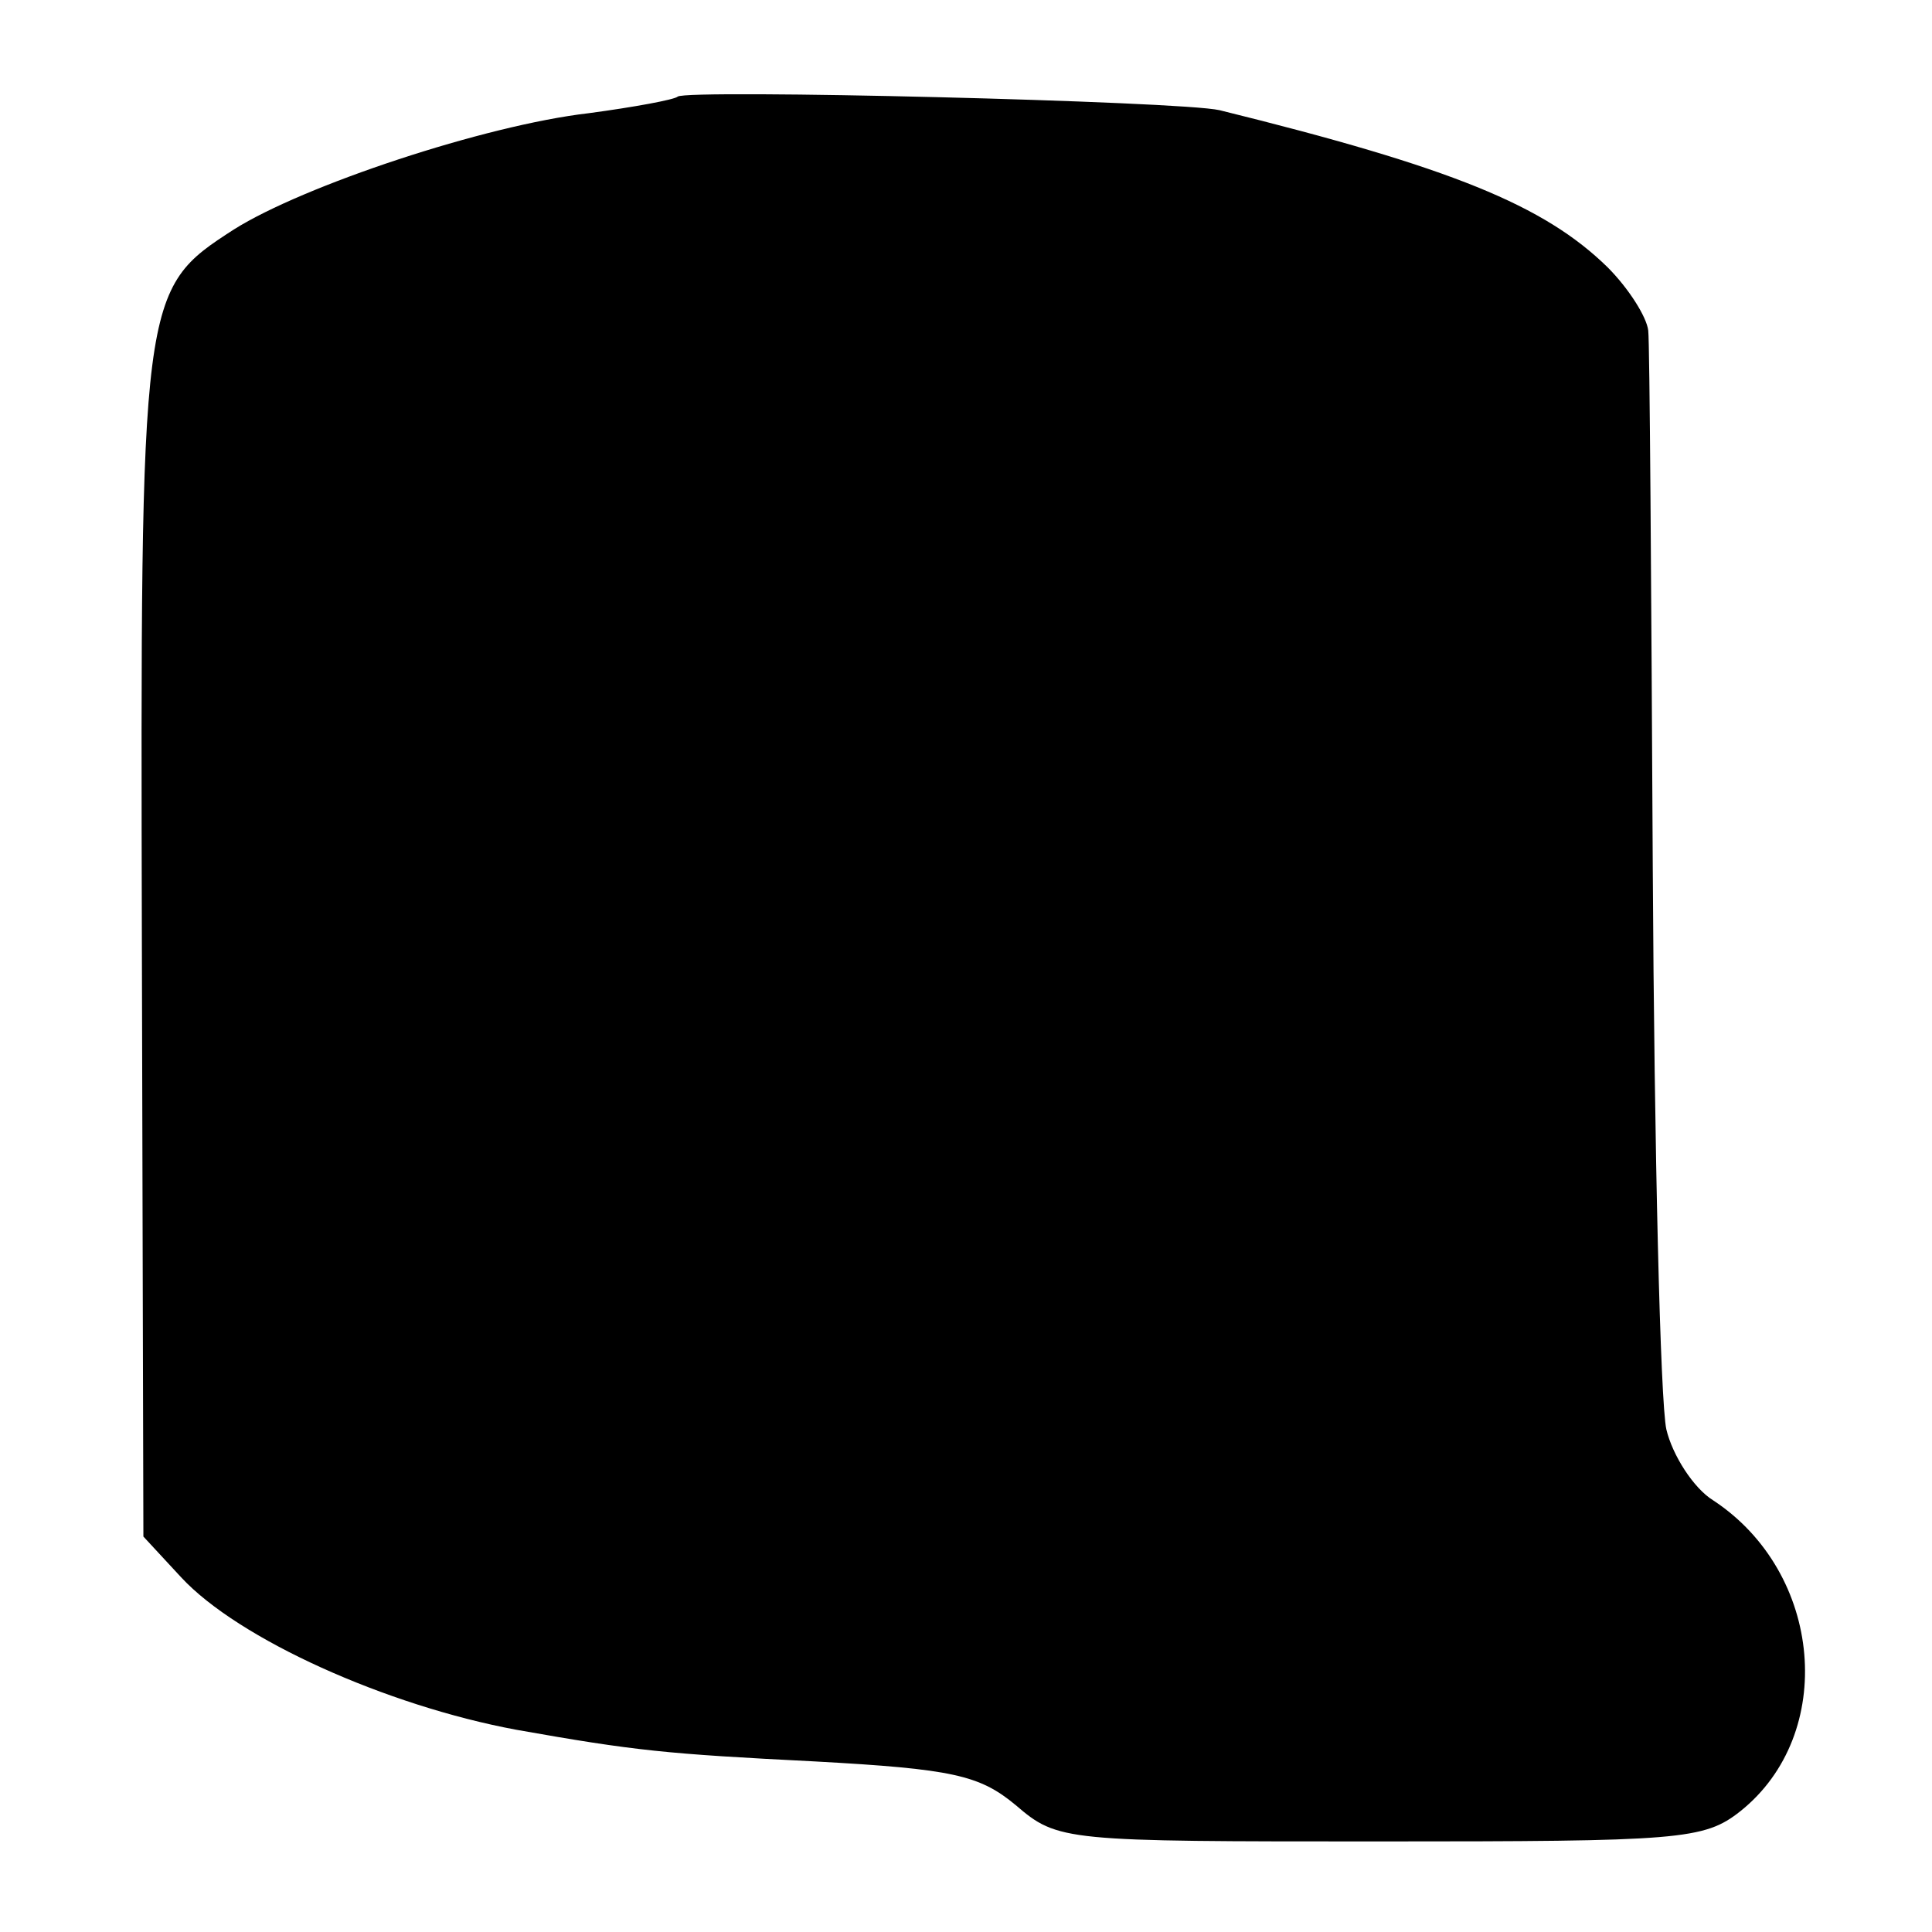
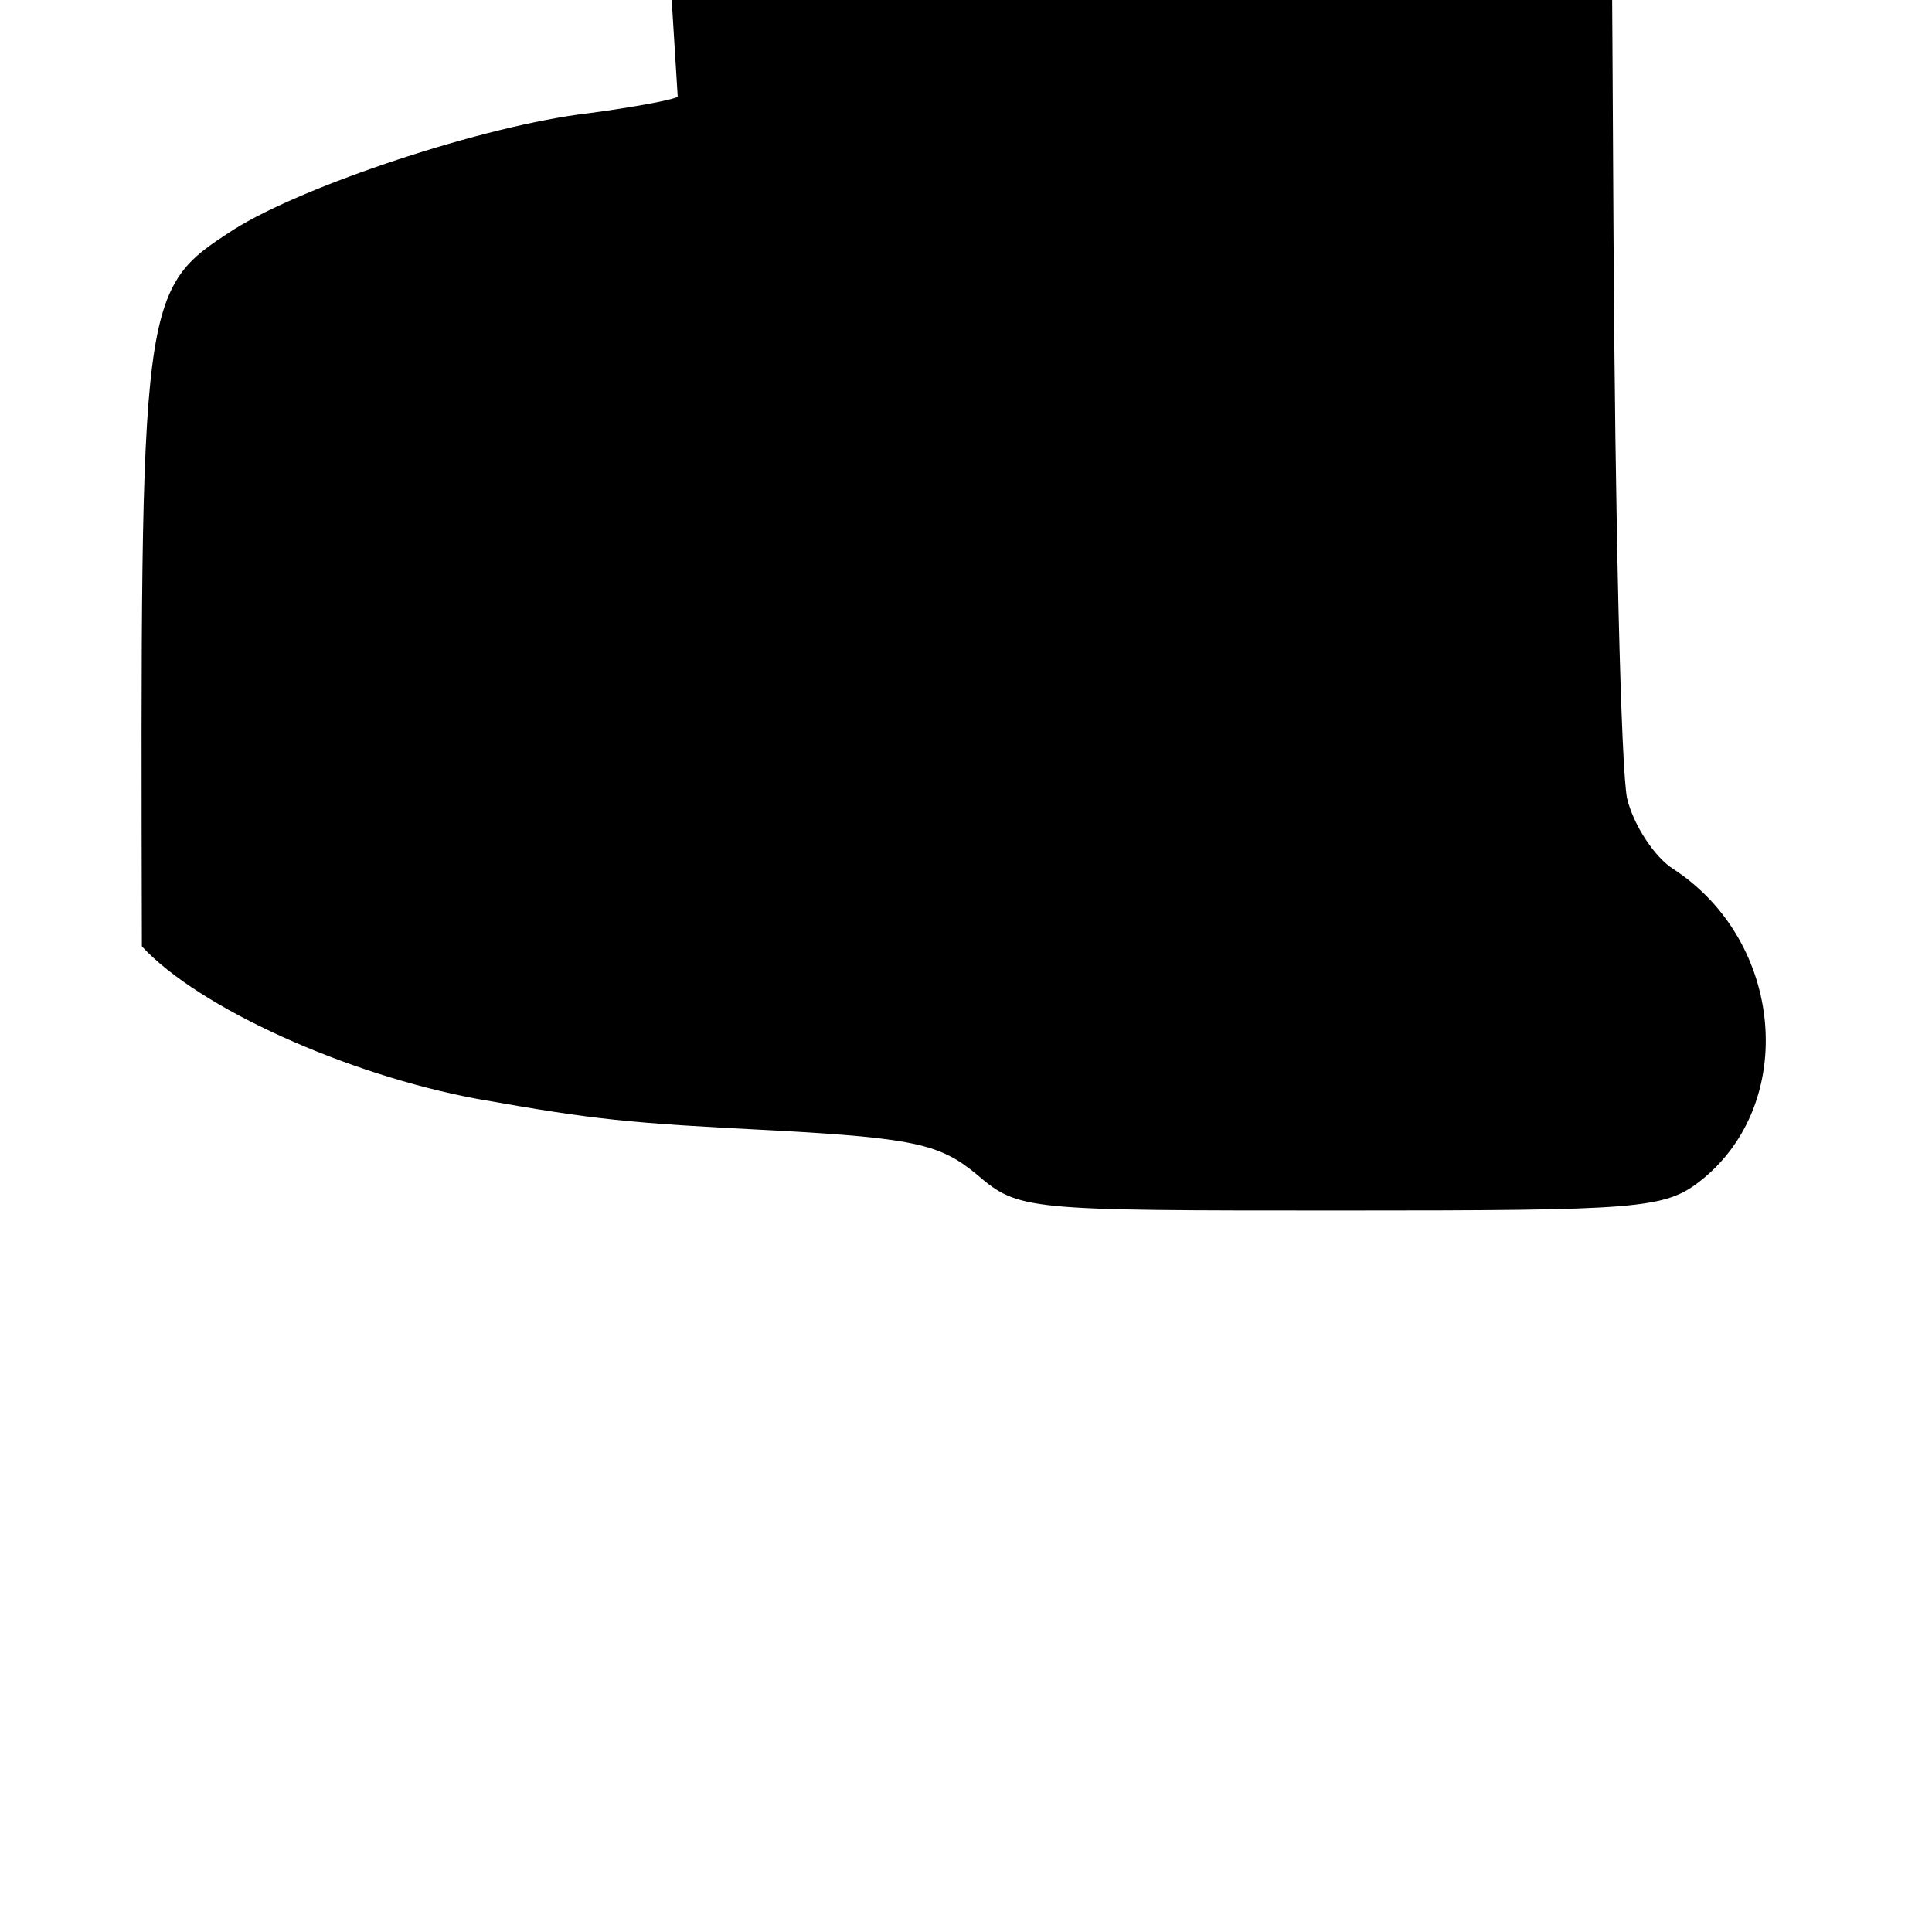
<svg xmlns="http://www.w3.org/2000/svg" version="1.0" width="128pt" height="128pt" viewBox="0 0 128 128" preserveAspectRatio="xMidYMid meet">
  <g transform="translate(0,128) scale(0.1,-0.1)" fill="#000000" stroke="none">
-     <path d="M449 1216 c-2 -2 -29 -7 -59 -11 -69 -8 -189 -48 -235 -77 -62 -40 -62 -42 -61 -475 l1 -391 25 -27 c38 -41 136 -85 222 -101 79 -14 99 -16 198 -21 91 -5 109 -9 133 -29 28 -24 32 -24 241 -24 199 0 215 1 239 20 64 51 55 158 -18 206 -13 8 -27 30 -31 47 -4 18 -8 185 -9 372 -1 187 -2 347 -3 356 -1 9 -13 28 -27 42 -42 41 -103 66 -257 104 -26 6 -353 14 -359 9z" />
+     <path d="M449 1216 c-2 -2 -29 -7 -59 -11 -69 -8 -189 -48 -235 -77 -62 -40 -62 -42 -61 -475 c38 -41 136 -85 222 -101 79 -14 99 -16 198 -21 91 -5 109 -9 133 -29 28 -24 32 -24 241 -24 199 0 215 1 239 20 64 51 55 158 -18 206 -13 8 -27 30 -31 47 -4 18 -8 185 -9 372 -1 187 -2 347 -3 356 -1 9 -13 28 -27 42 -42 41 -103 66 -257 104 -26 6 -353 14 -359 9z" />
  </g>
</svg>